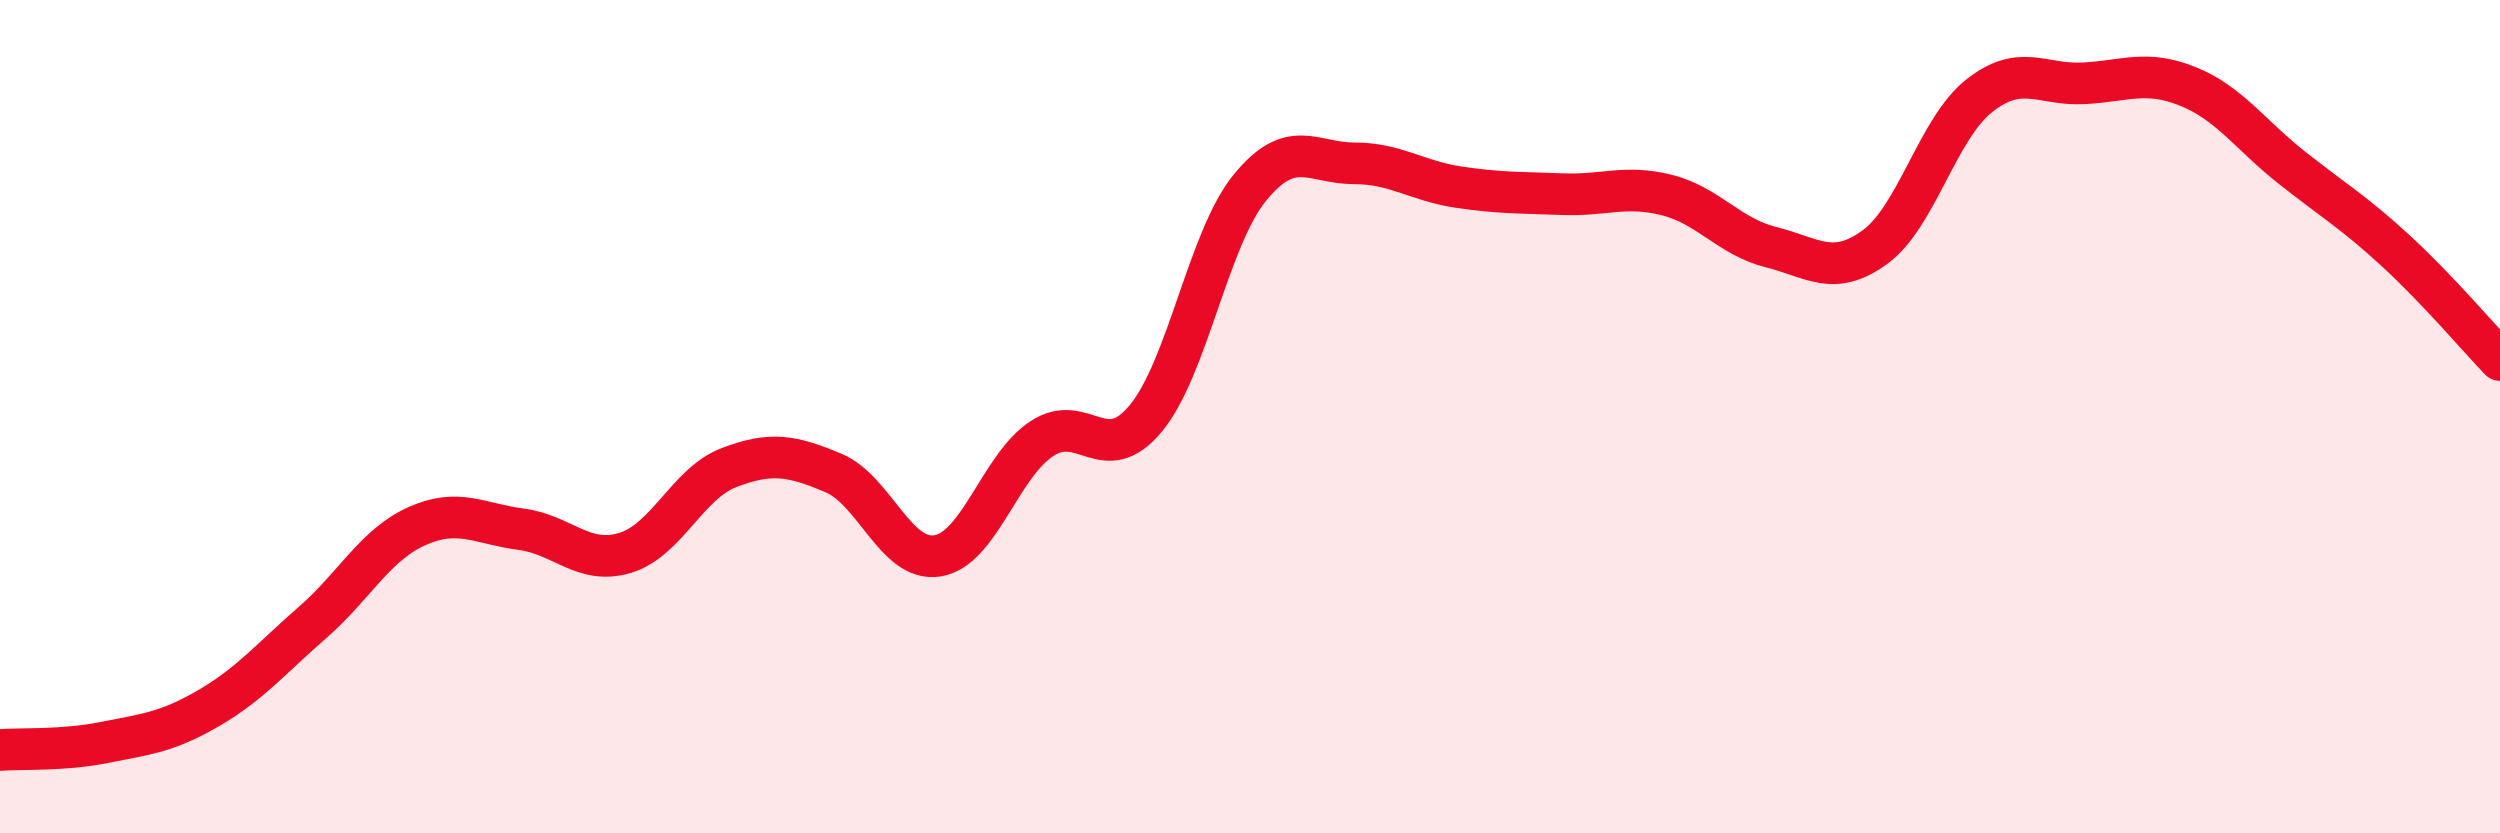
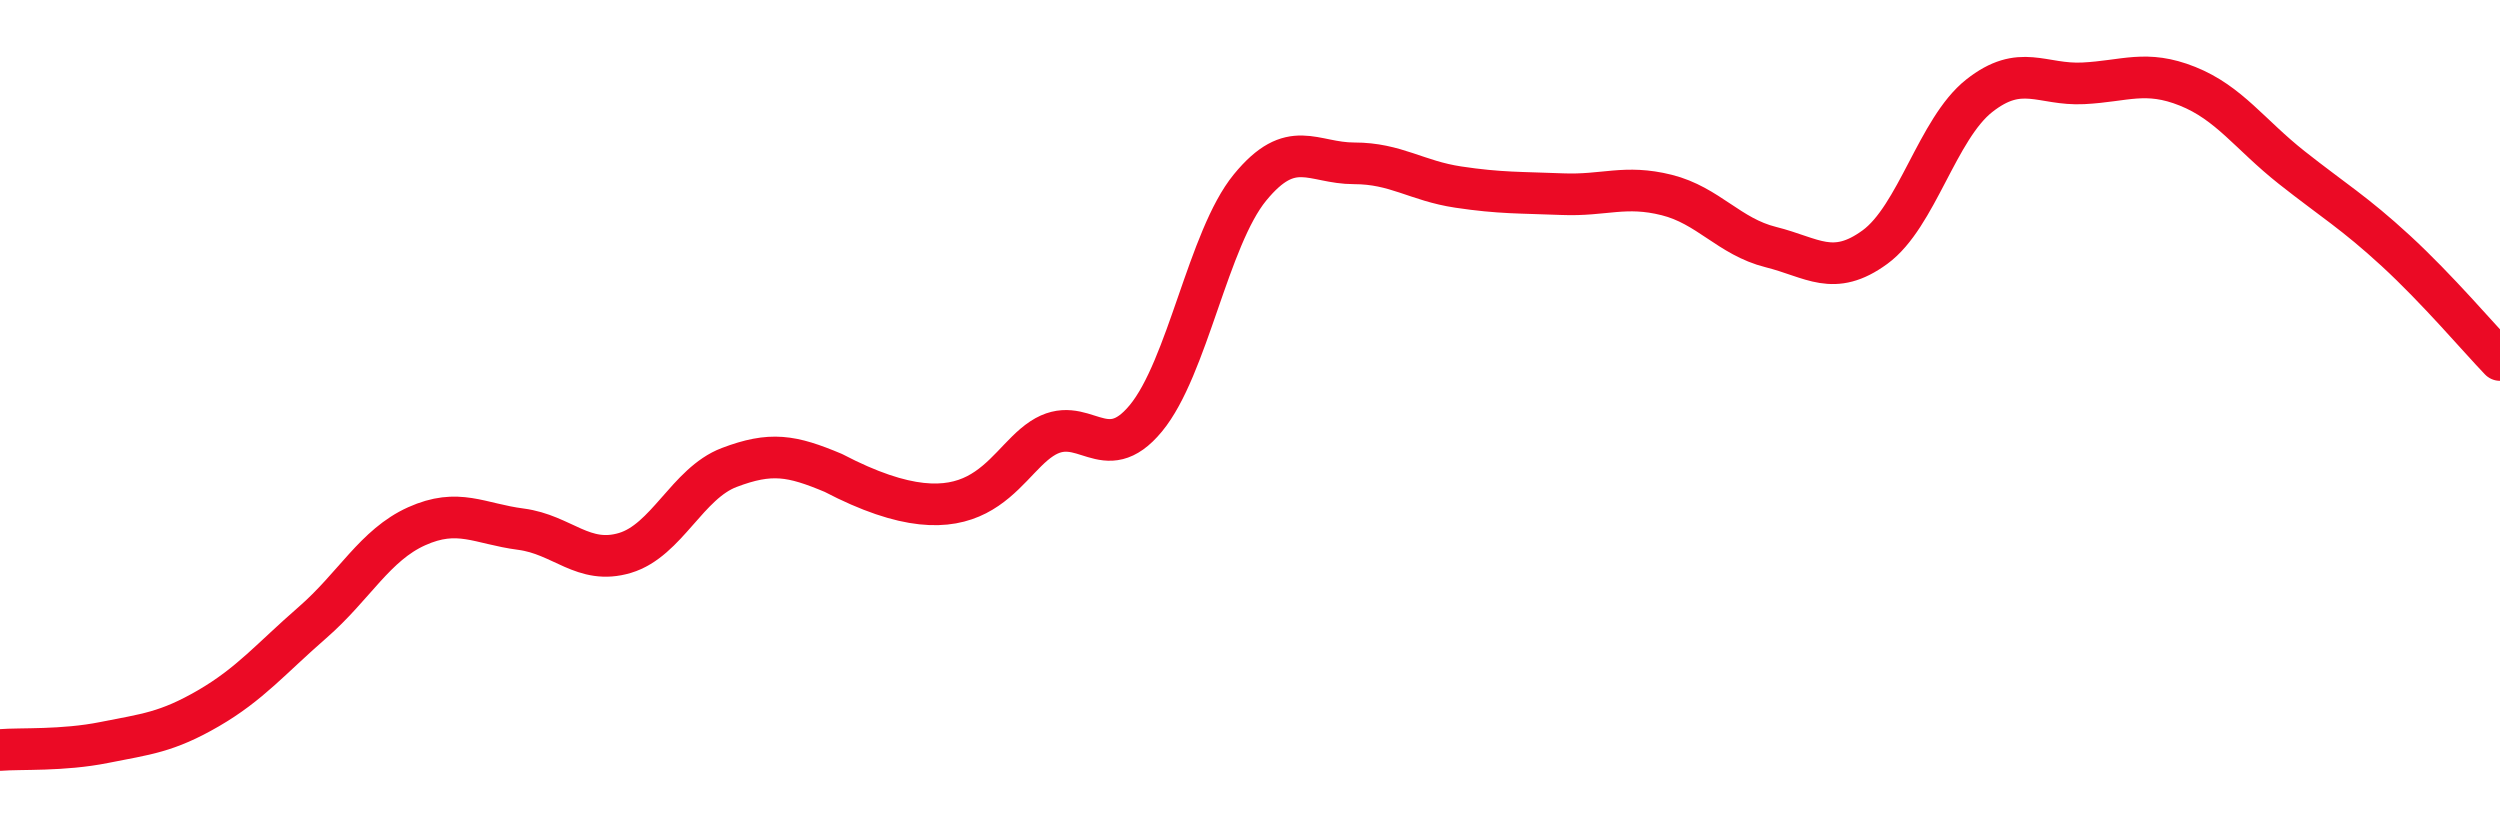
<svg xmlns="http://www.w3.org/2000/svg" width="60" height="20" viewBox="0 0 60 20">
-   <path d="M 0,18 C 0.5,17.96 1.5,18.02 2.5,17.82 C 3.5,17.62 4,17.58 5,17 C 6,16.42 6.5,15.81 7.5,14.94 C 8.5,14.07 9,13.08 10,12.63 C 11,12.18 11.5,12.57 12.5,12.7 C 13.5,12.83 14,13.57 15,13.27 C 16,12.97 16.5,11.6 17.5,11.22 C 18.5,10.84 19,10.93 20,11.35 C 21,11.77 21.5,13.5 22.5,13.34 C 23.5,13.18 24,11.19 25,10.53 C 26,9.87 26.5,11.25 27.5,10.04 C 28.5,8.83 29,5.72 30,4.5 C 31,3.28 31.5,3.92 32.5,3.92 C 33.5,3.92 34,4.34 35,4.49 C 36,4.64 36.5,4.62 37.5,4.66 C 38.5,4.7 39,4.43 40,4.68 C 41,4.93 41.5,5.68 42.5,5.93 C 43.5,6.18 44,6.66 45,5.93 C 46,5.2 46.5,3.09 47.5,2.3 C 48.5,1.51 49,2.05 50,2 C 51,1.95 51.5,1.67 52.5,2.07 C 53.5,2.47 54,3.23 55,4.02 C 56,4.81 56.5,5.1 57.5,6.02 C 58.5,6.94 59.5,8.12 60,8.64L60 20L0 20Z" fill="#EB0A25" opacity="0.1" stroke-linecap="round" stroke-linejoin="round" />
-   <path d="M 0,18 C 0.5,17.96 1.5,18.02 2.5,17.82 C 3.5,17.62 4,17.58 5,17 C 6,16.42 6.5,15.81 7.5,14.94 C 8.5,14.07 9,13.08 10,12.63 C 11,12.18 11.5,12.57 12.5,12.7 C 13.5,12.83 14,13.57 15,13.27 C 16,12.97 16.5,11.6 17.5,11.22 C 18.5,10.84 19,10.93 20,11.35 C 21,11.77 21.5,13.5 22.5,13.34 C 23.5,13.18 24,11.19 25,10.53 C 26,9.87 26.5,11.25 27.5,10.04 C 28.5,8.83 29,5.72 30,4.5 C 31,3.28 31.5,3.92 32.5,3.92 C 33.5,3.92 34,4.34 35,4.49 C 36,4.64 36.5,4.62 37.5,4.66 C 38.5,4.7 39,4.43 40,4.68 C 41,4.93 41.5,5.68 42.5,5.93 C 43.5,6.18 44,6.66 45,5.93 C 46,5.2 46.5,3.09 47.5,2.3 C 48.5,1.51 49,2.05 50,2 C 51,1.95 51.5,1.67 52.5,2.07 C 53.5,2.47 54,3.23 55,4.02 C 56,4.81 56.5,5.1 57.5,6.02 C 58.5,6.94 59.5,8.12 60,8.64" stroke="#EB0A25" stroke-width="1" fill="none" stroke-linecap="round" stroke-linejoin="round" />
+   <path d="M 0,18 C 0.5,17.96 1.5,18.02 2.5,17.82 C 3.5,17.62 4,17.58 5,17 C 6,16.42 6.5,15.81 7.5,14.94 C 8.5,14.07 9,13.08 10,12.63 C 11,12.18 11.5,12.57 12.5,12.7 C 13.5,12.83 14,13.57 15,13.27 C 16,12.97 16.5,11.6 17.5,11.22 C 18.5,10.84 19,10.93 20,11.35 C 23.5,13.18 24,11.19 25,10.53 C 26,9.87 26.5,11.25 27.5,10.04 C 28.5,8.83 29,5.72 30,4.5 C 31,3.28 31.5,3.92 32.5,3.92 C 33.5,3.92 34,4.34 35,4.49 C 36,4.64 36.5,4.62 37.5,4.66 C 38.5,4.7 39,4.43 40,4.68 C 41,4.93 41.5,5.68 42.5,5.93 C 43.5,6.18 44,6.66 45,5.93 C 46,5.2 46.5,3.09 47.5,2.3 C 48.5,1.51 49,2.05 50,2 C 51,1.95 51.5,1.67 52.5,2.07 C 53.5,2.47 54,3.23 55,4.02 C 56,4.81 56.5,5.1 57.5,6.02 C 58.5,6.94 59.5,8.12 60,8.64" stroke="#EB0A25" stroke-width="1" fill="none" stroke-linecap="round" stroke-linejoin="round" />
</svg>